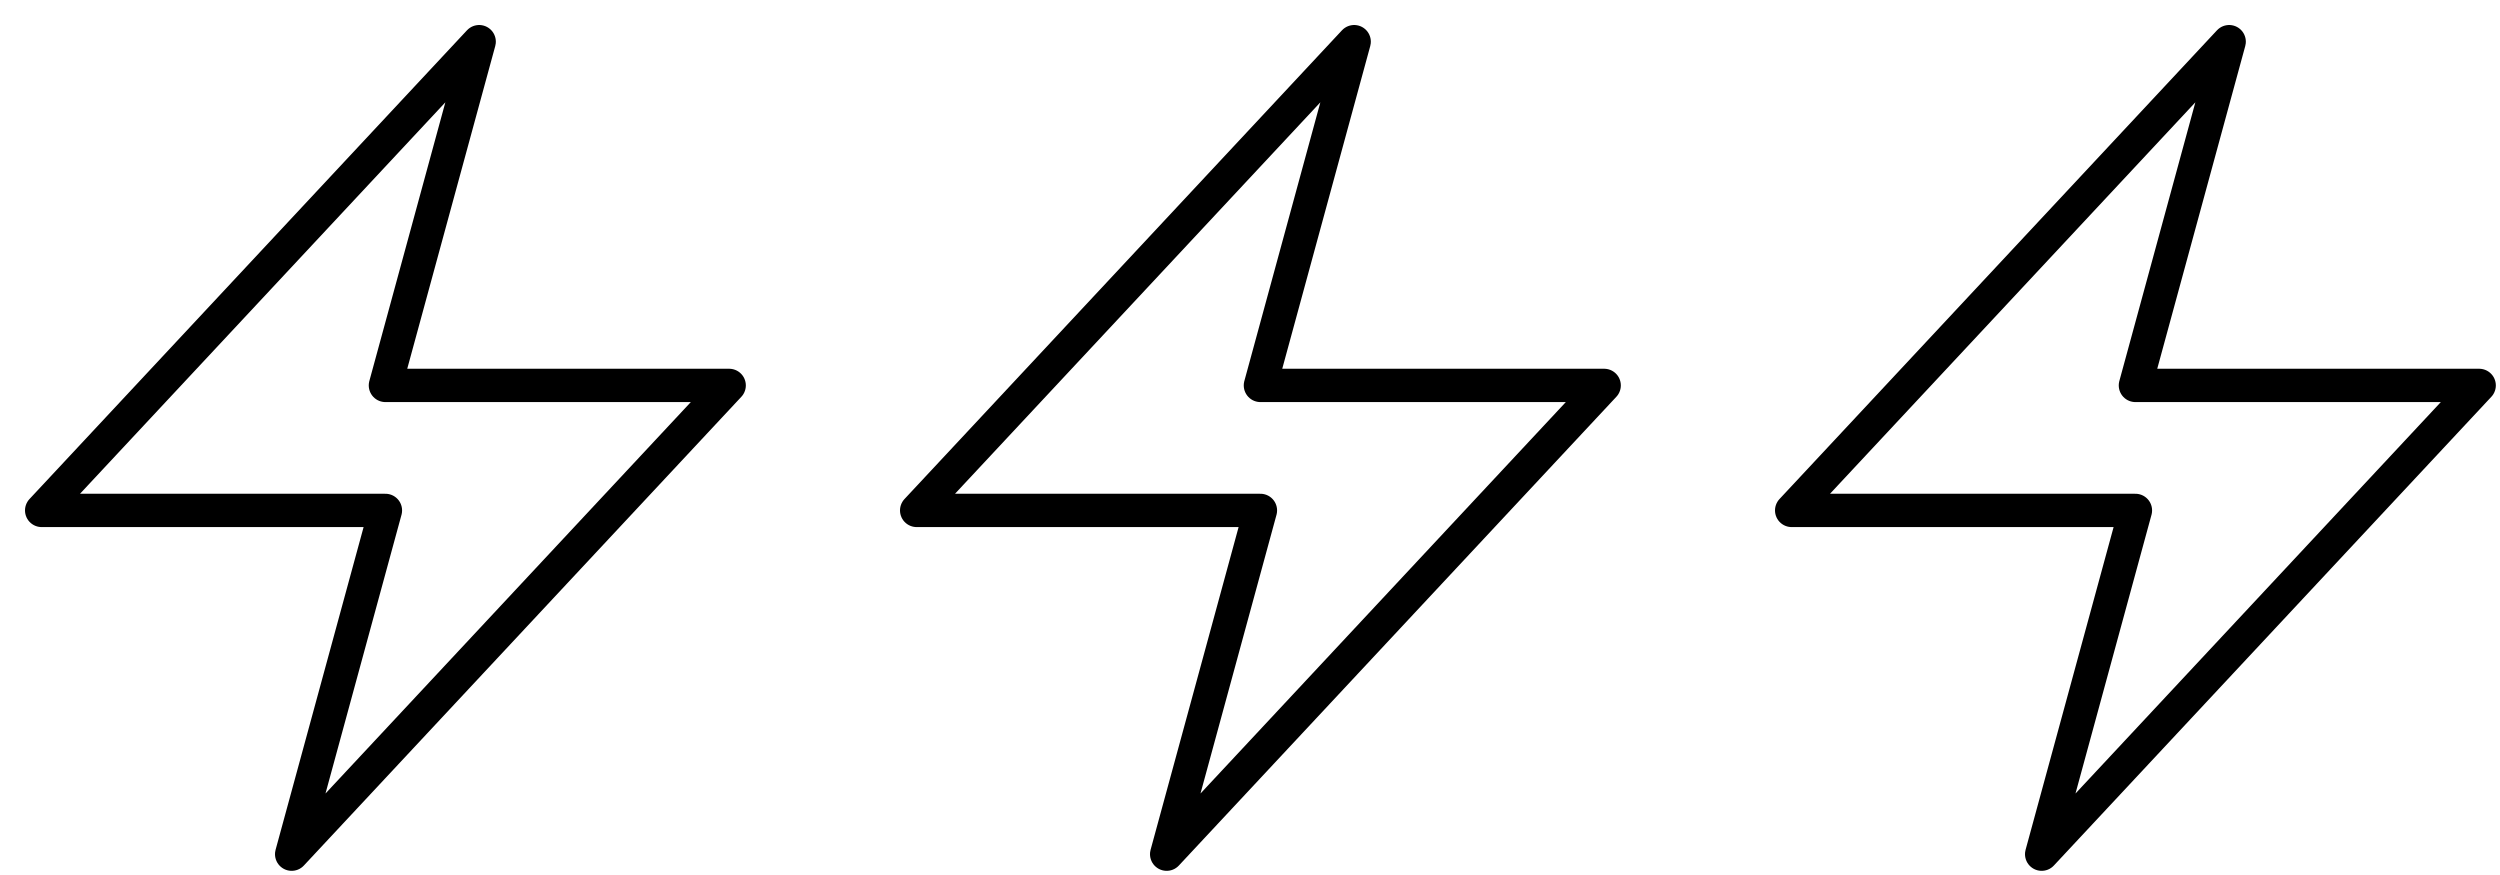
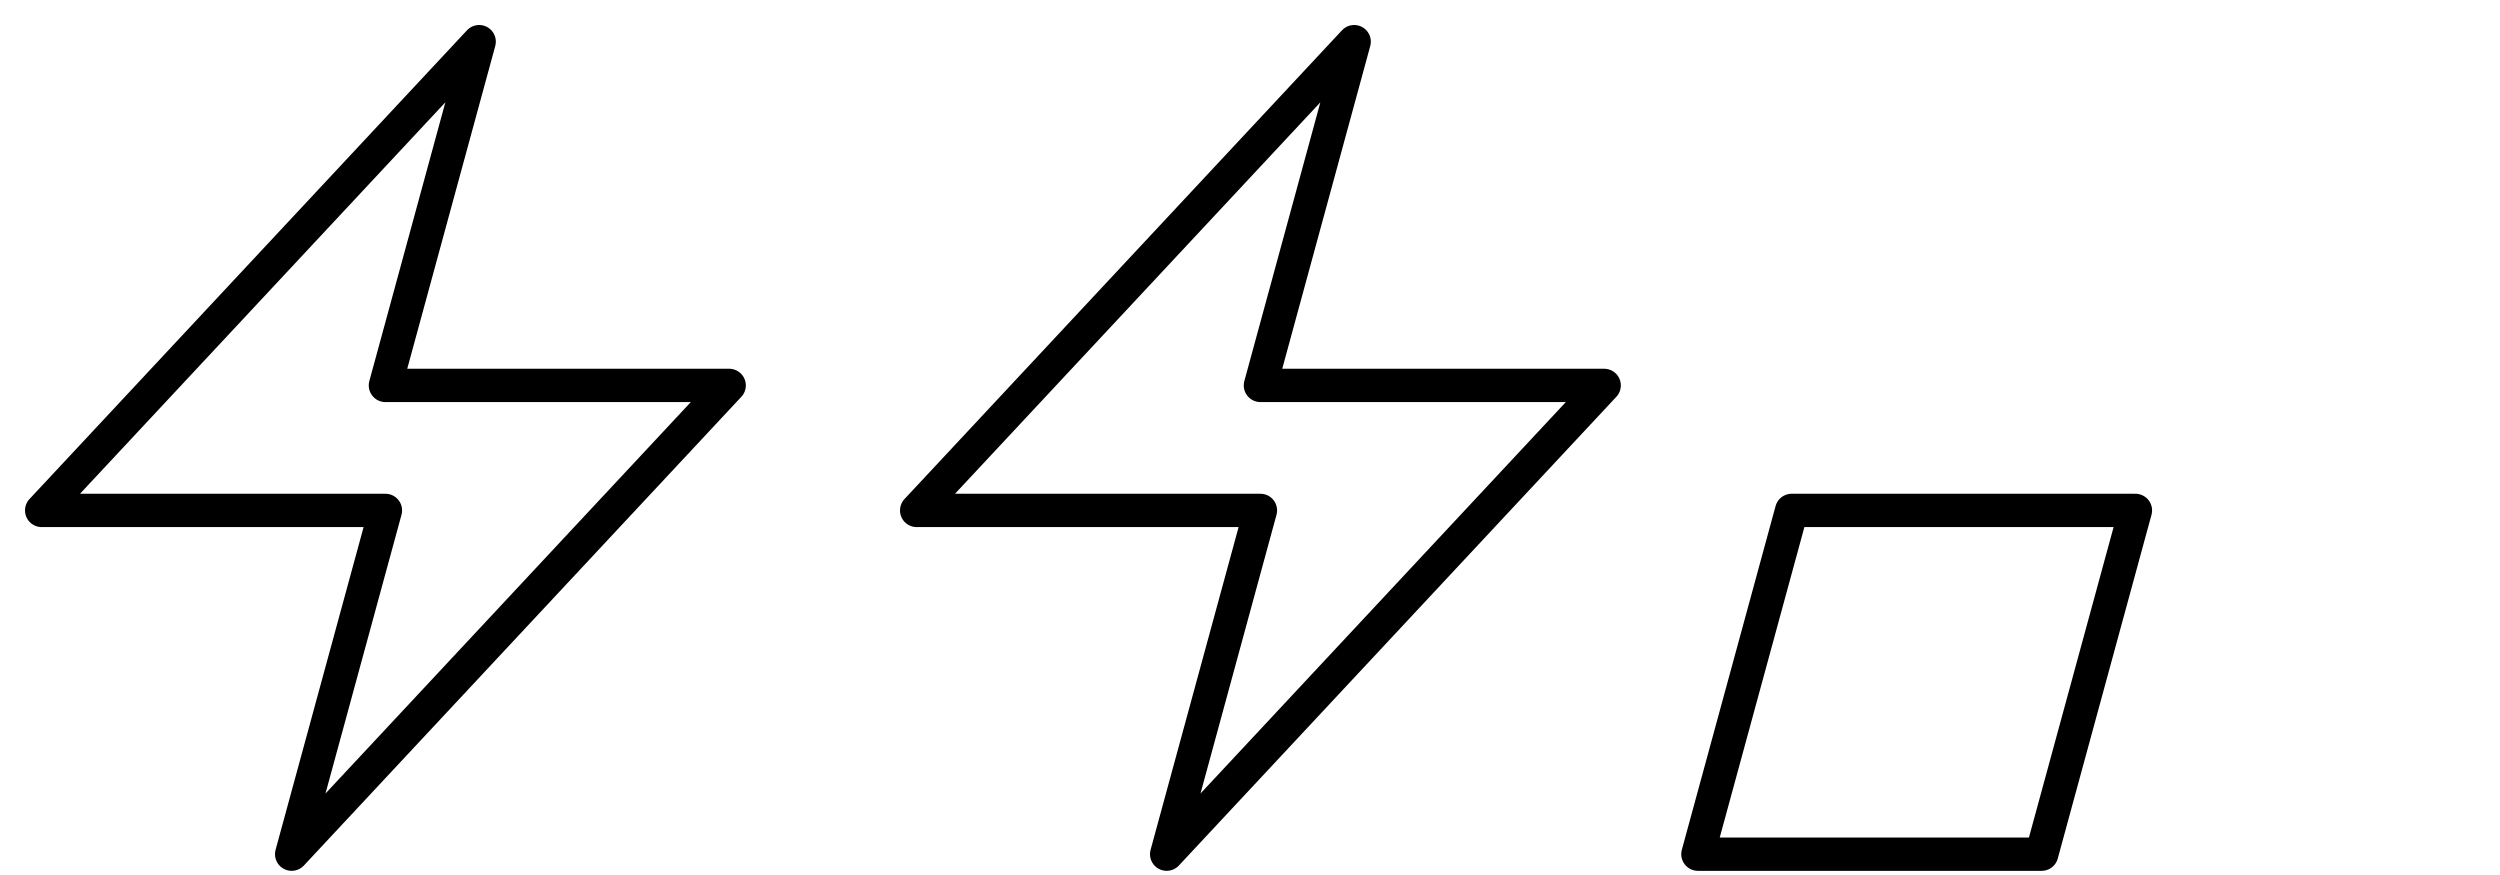
<svg xmlns="http://www.w3.org/2000/svg" width="60" height="21" fill="none">
-   <path stroke="#000" stroke-linecap="round" stroke-linejoin="round" stroke-width=".8" d="M1 12.25 11.5 1 9.25 9.25h8.25L7 20.5l2.25-8.25H1Zm21 0L32.5 1l-2.25 8.25h8.25L28 20.5l2.25-8.25H22Zm21 0L53.5 1l-2.25 8.25h8.25L49 20.5l2.25-8.25H43Z" />
+   <path stroke="#000" stroke-linecap="round" stroke-linejoin="round" stroke-width=".8" d="M1 12.25 11.5 1 9.25 9.25h8.25L7 20.5l2.25-8.25H1Zm21 0L32.5 1l-2.25 8.25h8.25L28 20.5l2.25-8.25H22Zm21 0l-2.25 8.25h8.25L49 20.5l2.25-8.25H43Z" />
</svg>